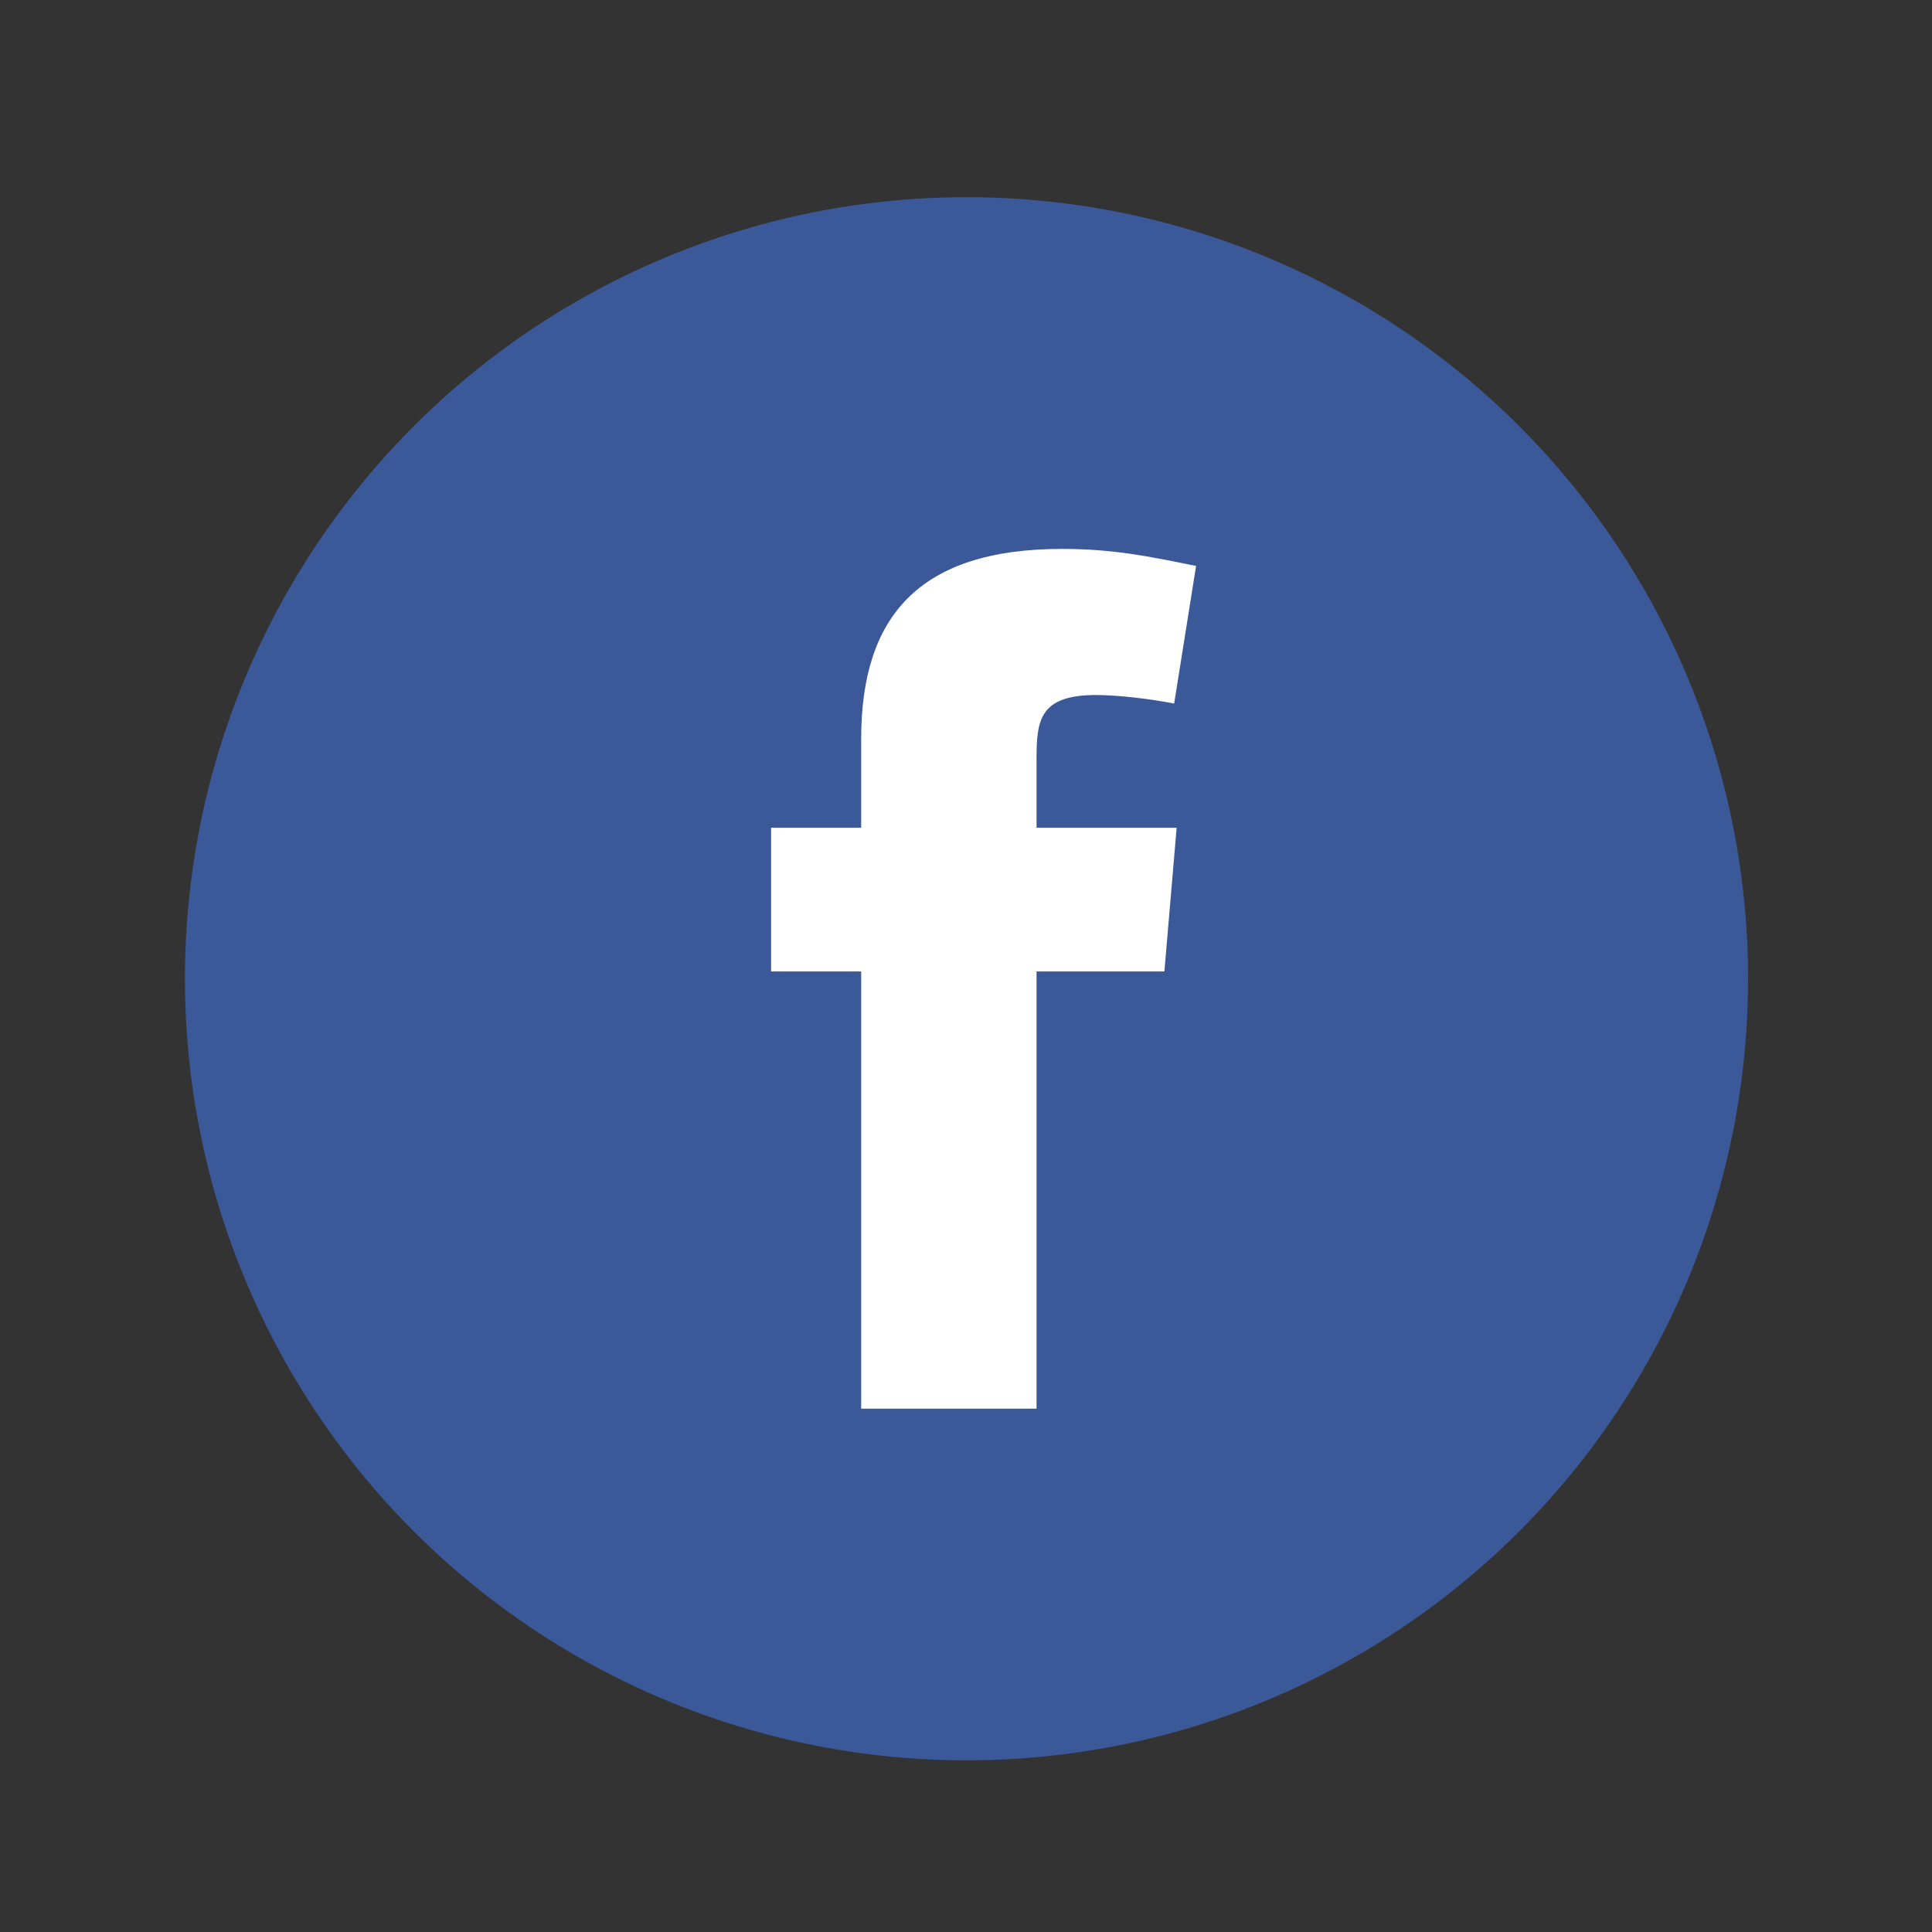
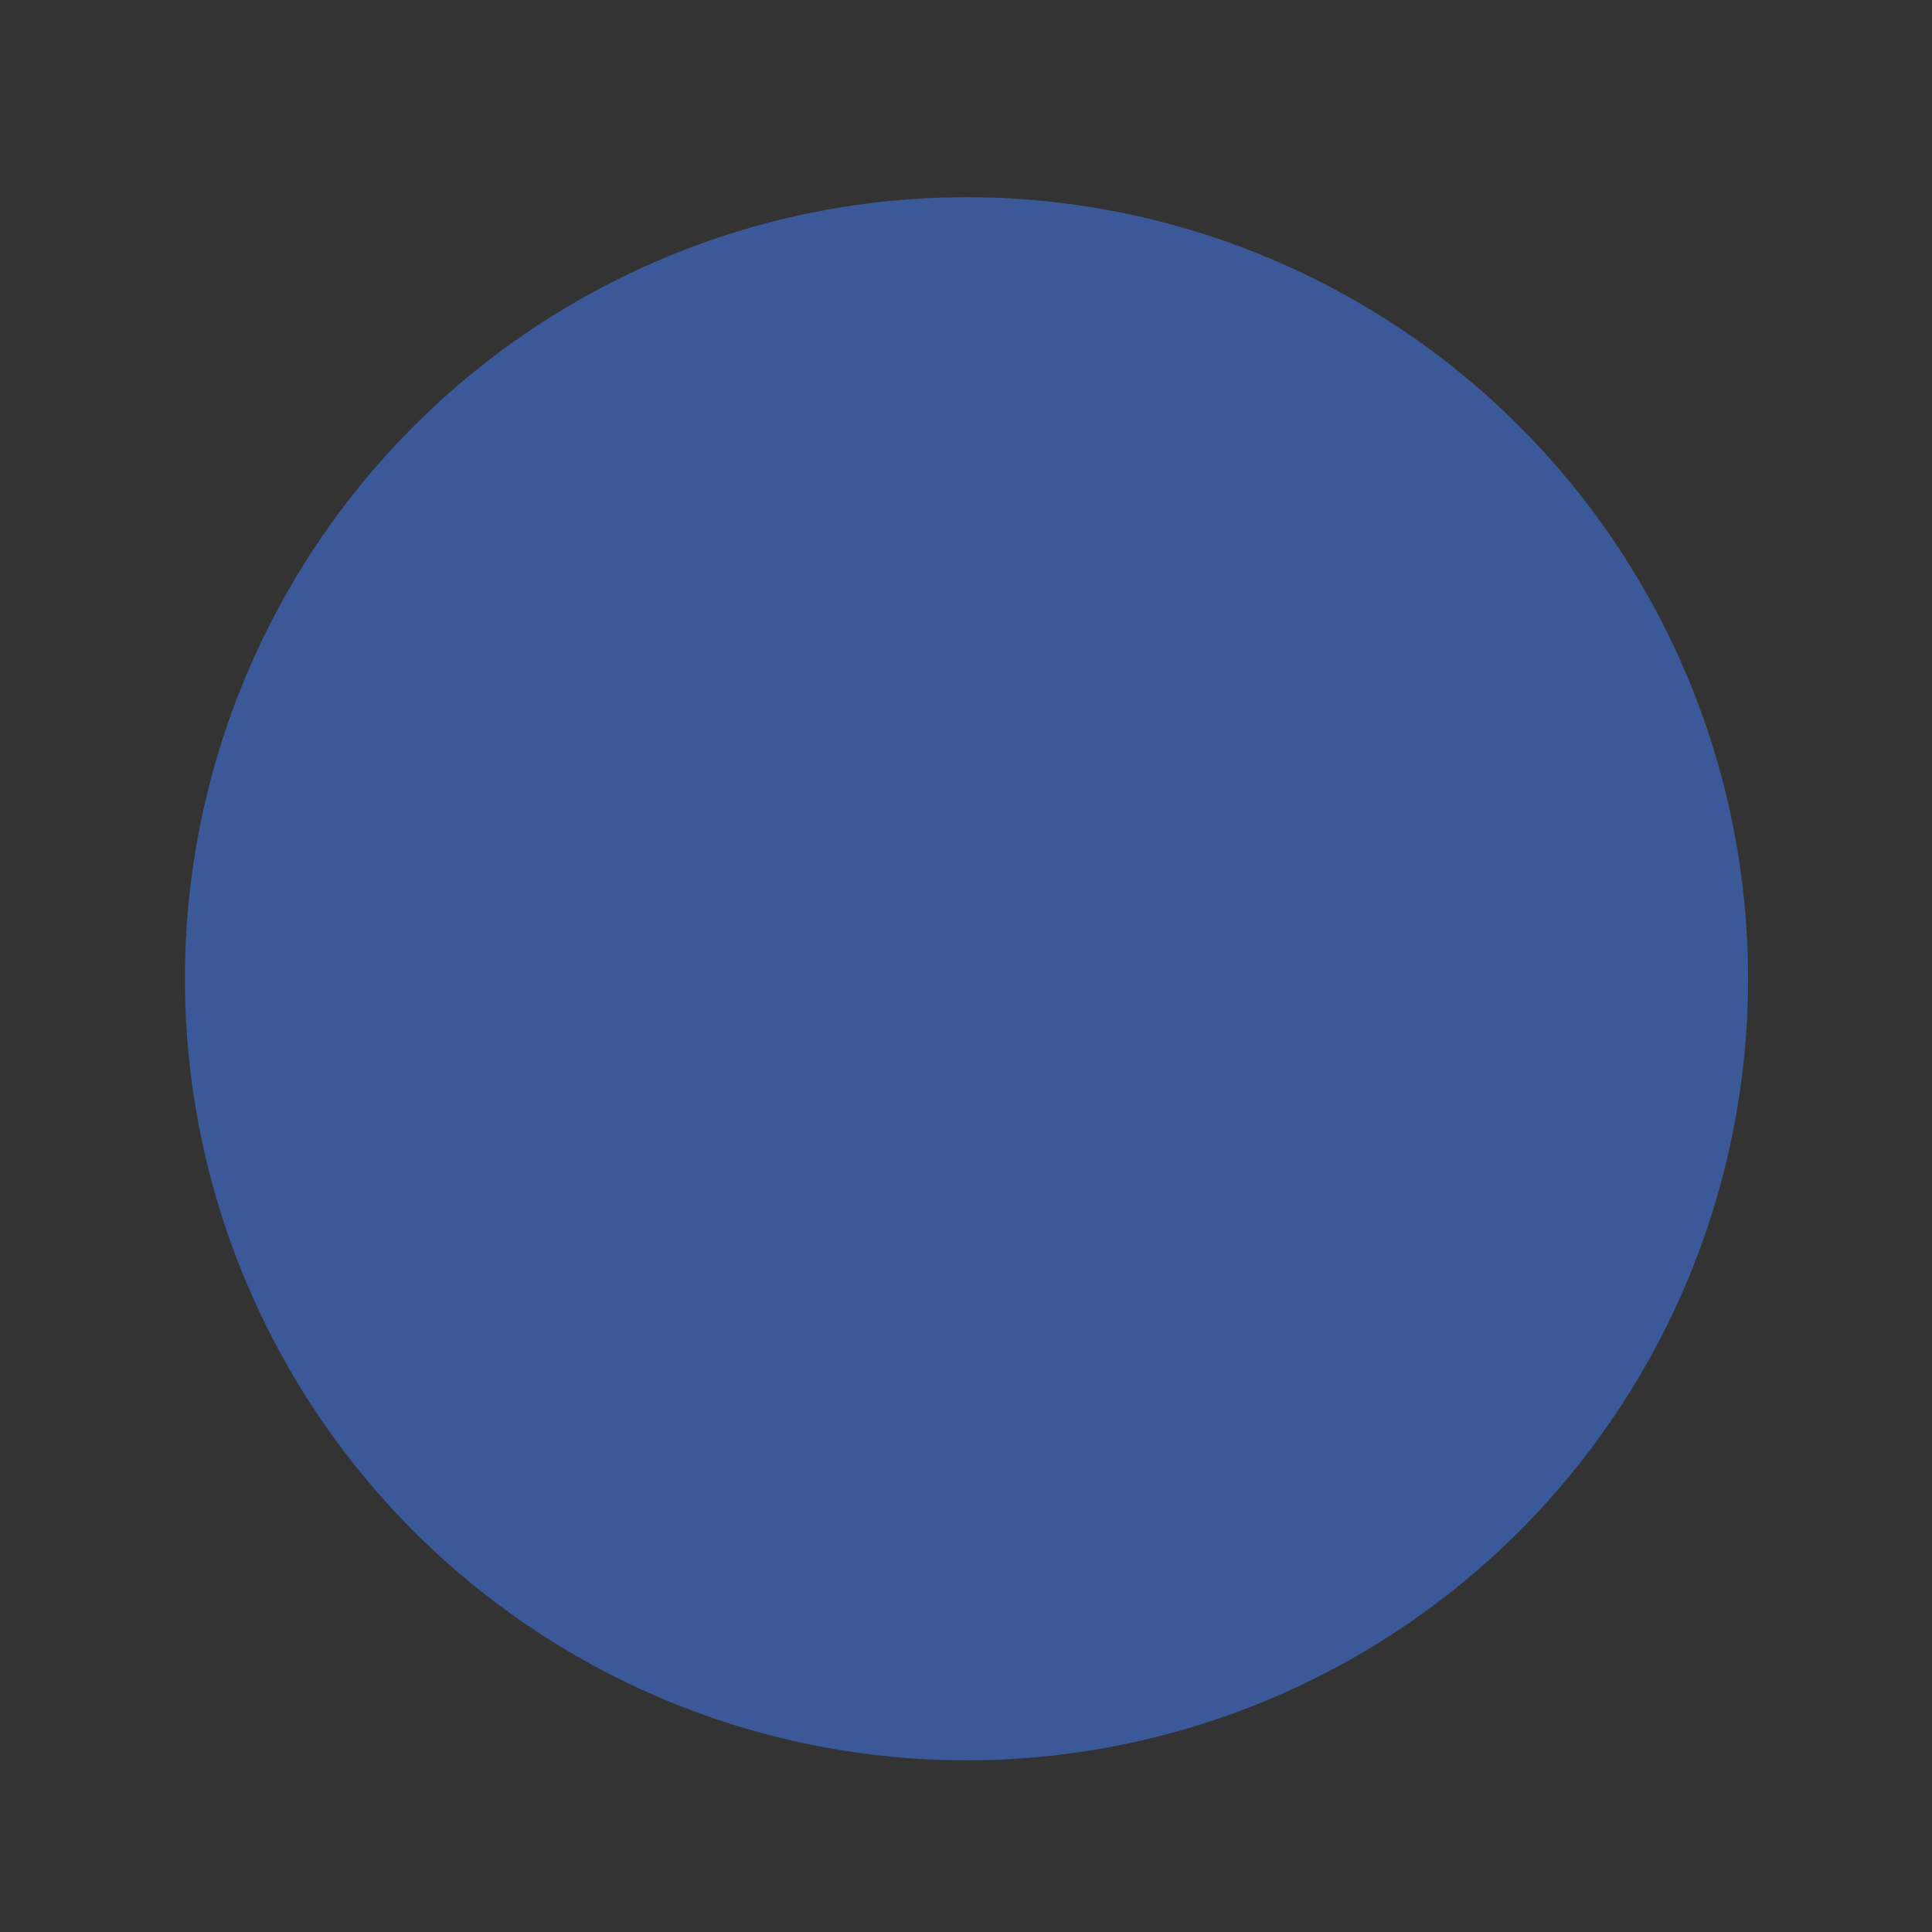
<svg xmlns="http://www.w3.org/2000/svg" width="35" height="35" viewBox="0 0 35 35" fill="none">
  <rect x="0" y="0" width="35" height="35" fill="#333333" stroke="none" />
  <circle cx="17.509" cy="17.731" r="14.159" fill="#3B5998" />
-   <path fill-rule="evenodd" clip-rule="evenodd" d="M21.271 12.746C20.83 12.658 20.234 12.591 19.859 12.591C18.844 12.591 18.778 13.033 18.778 13.739V14.996H21.316L21.094 17.599H18.778V25.519H15.601V17.599H13.969V14.996H15.601V13.385C15.601 11.179 16.638 9.944 19.241 9.944C20.146 9.944 20.808 10.076 21.668 10.253L21.271 12.746Z" fill="white" />
</svg>